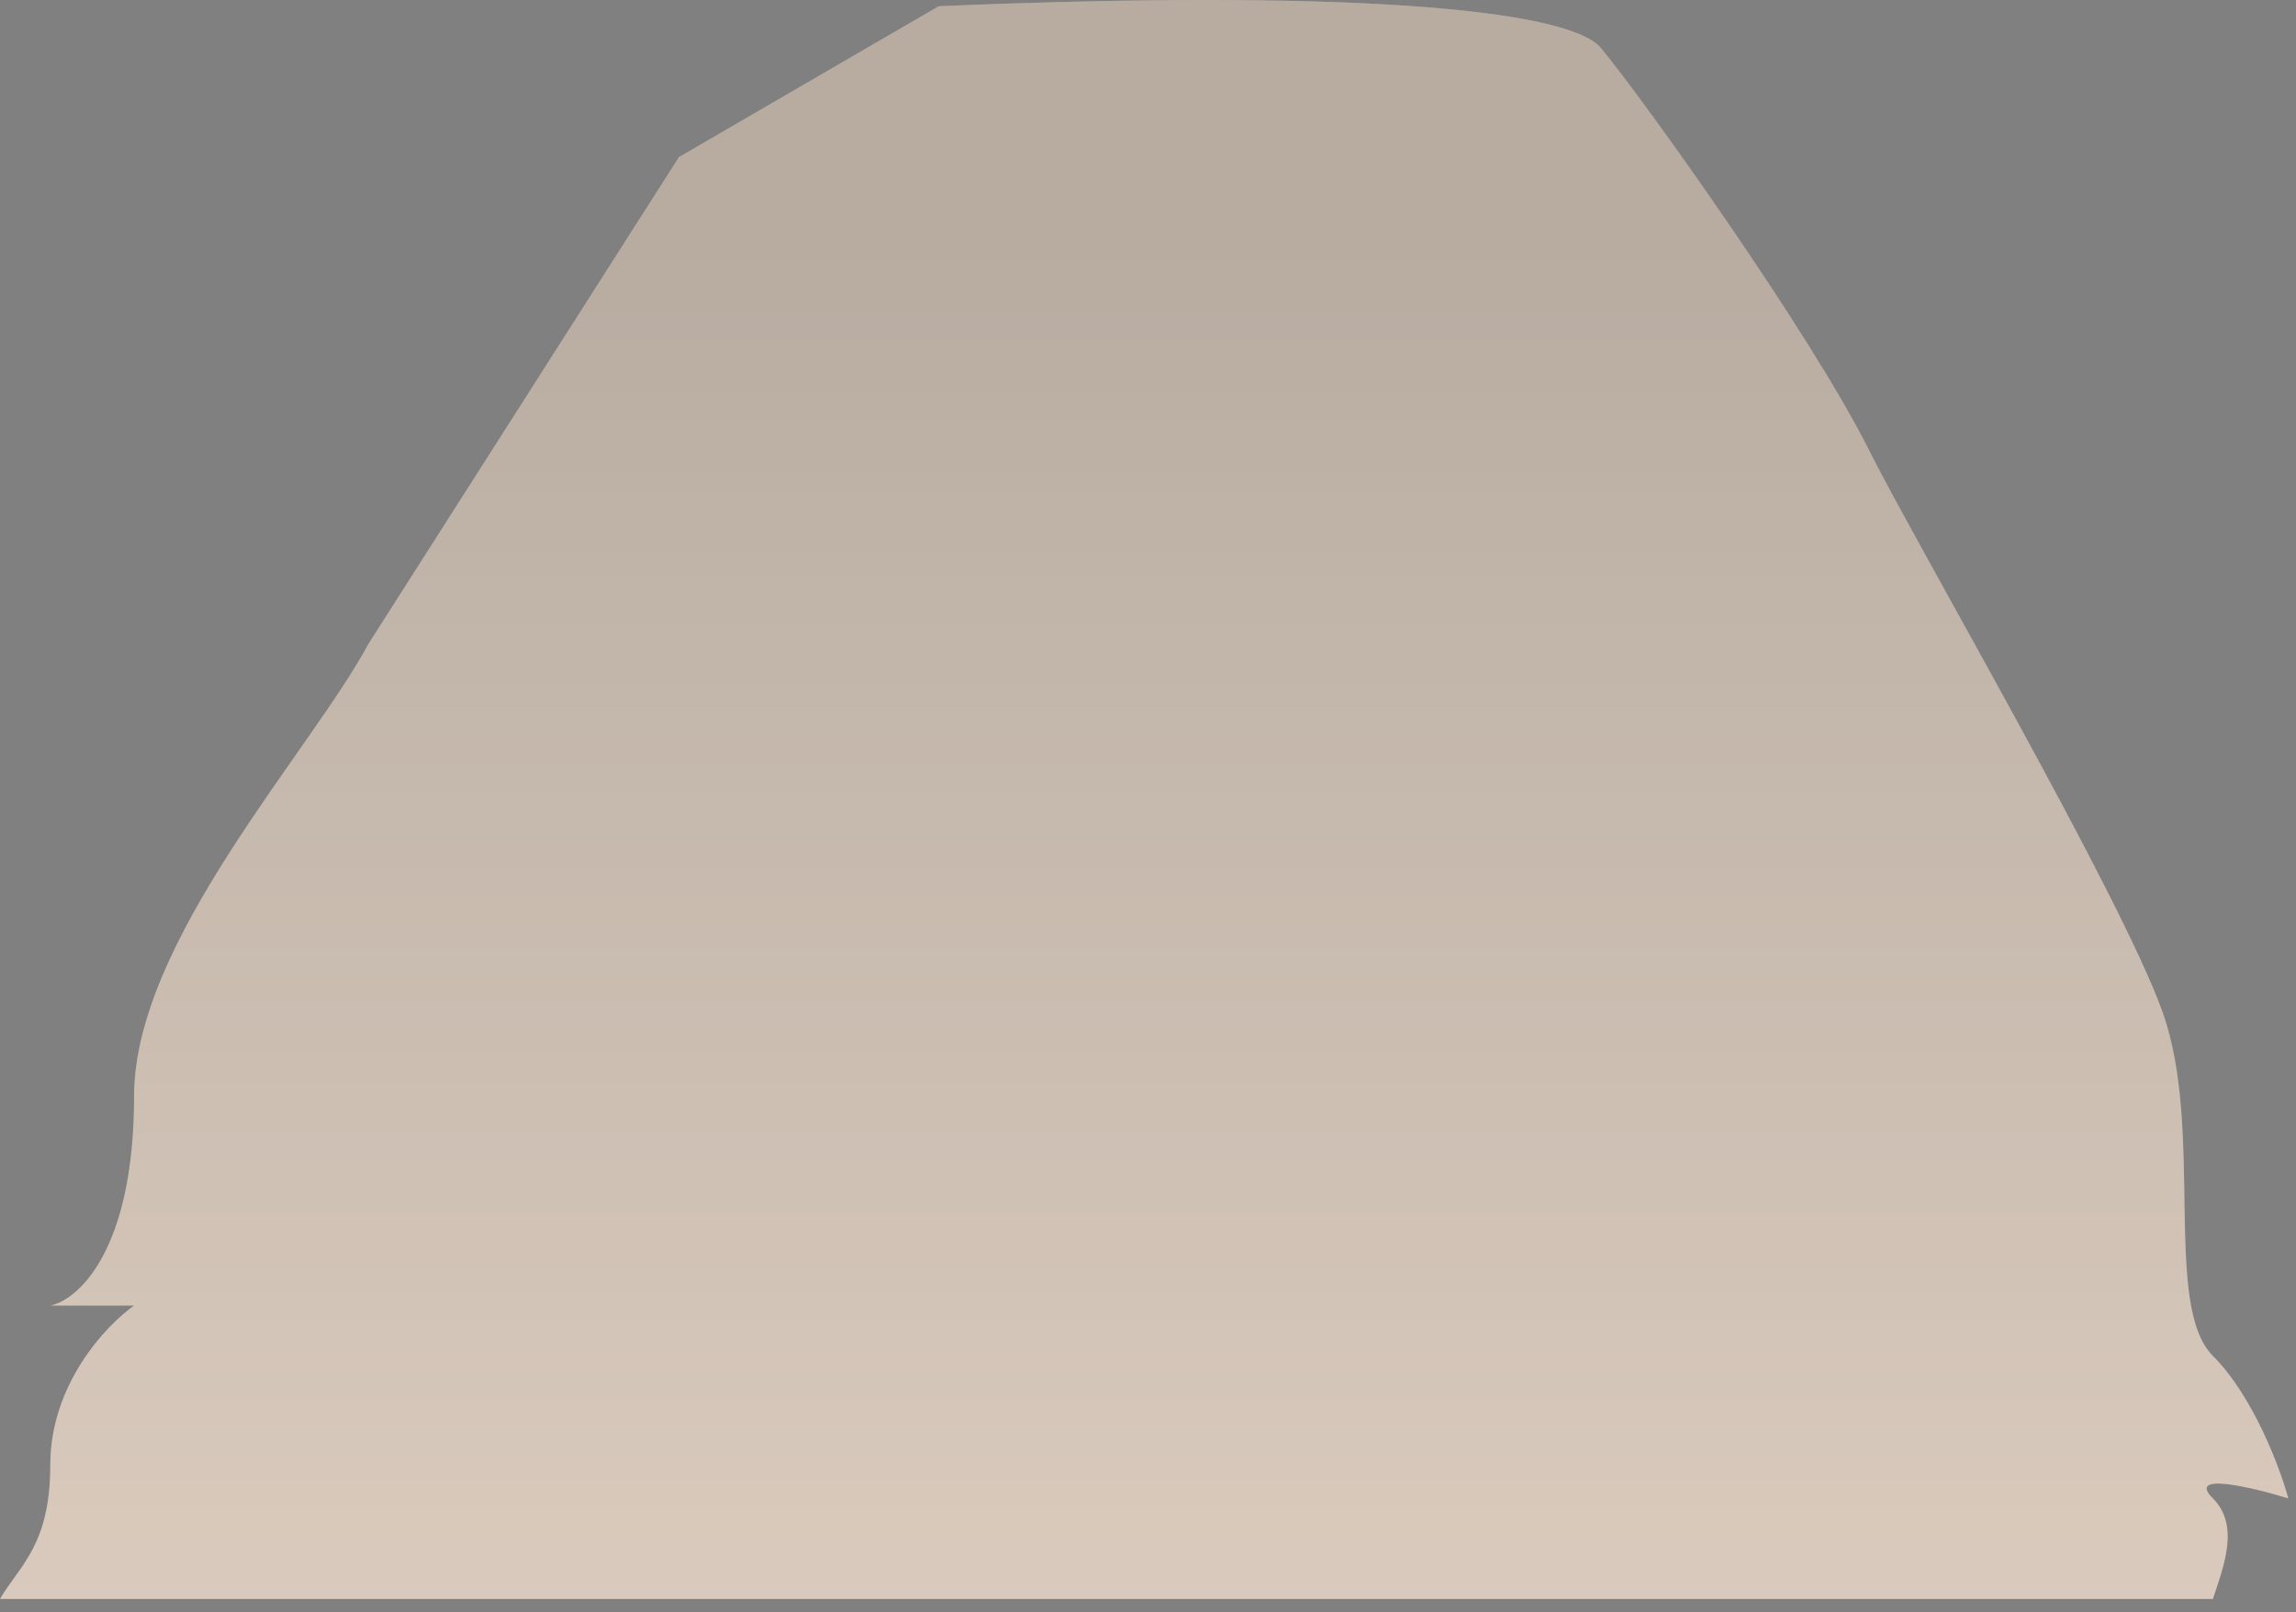
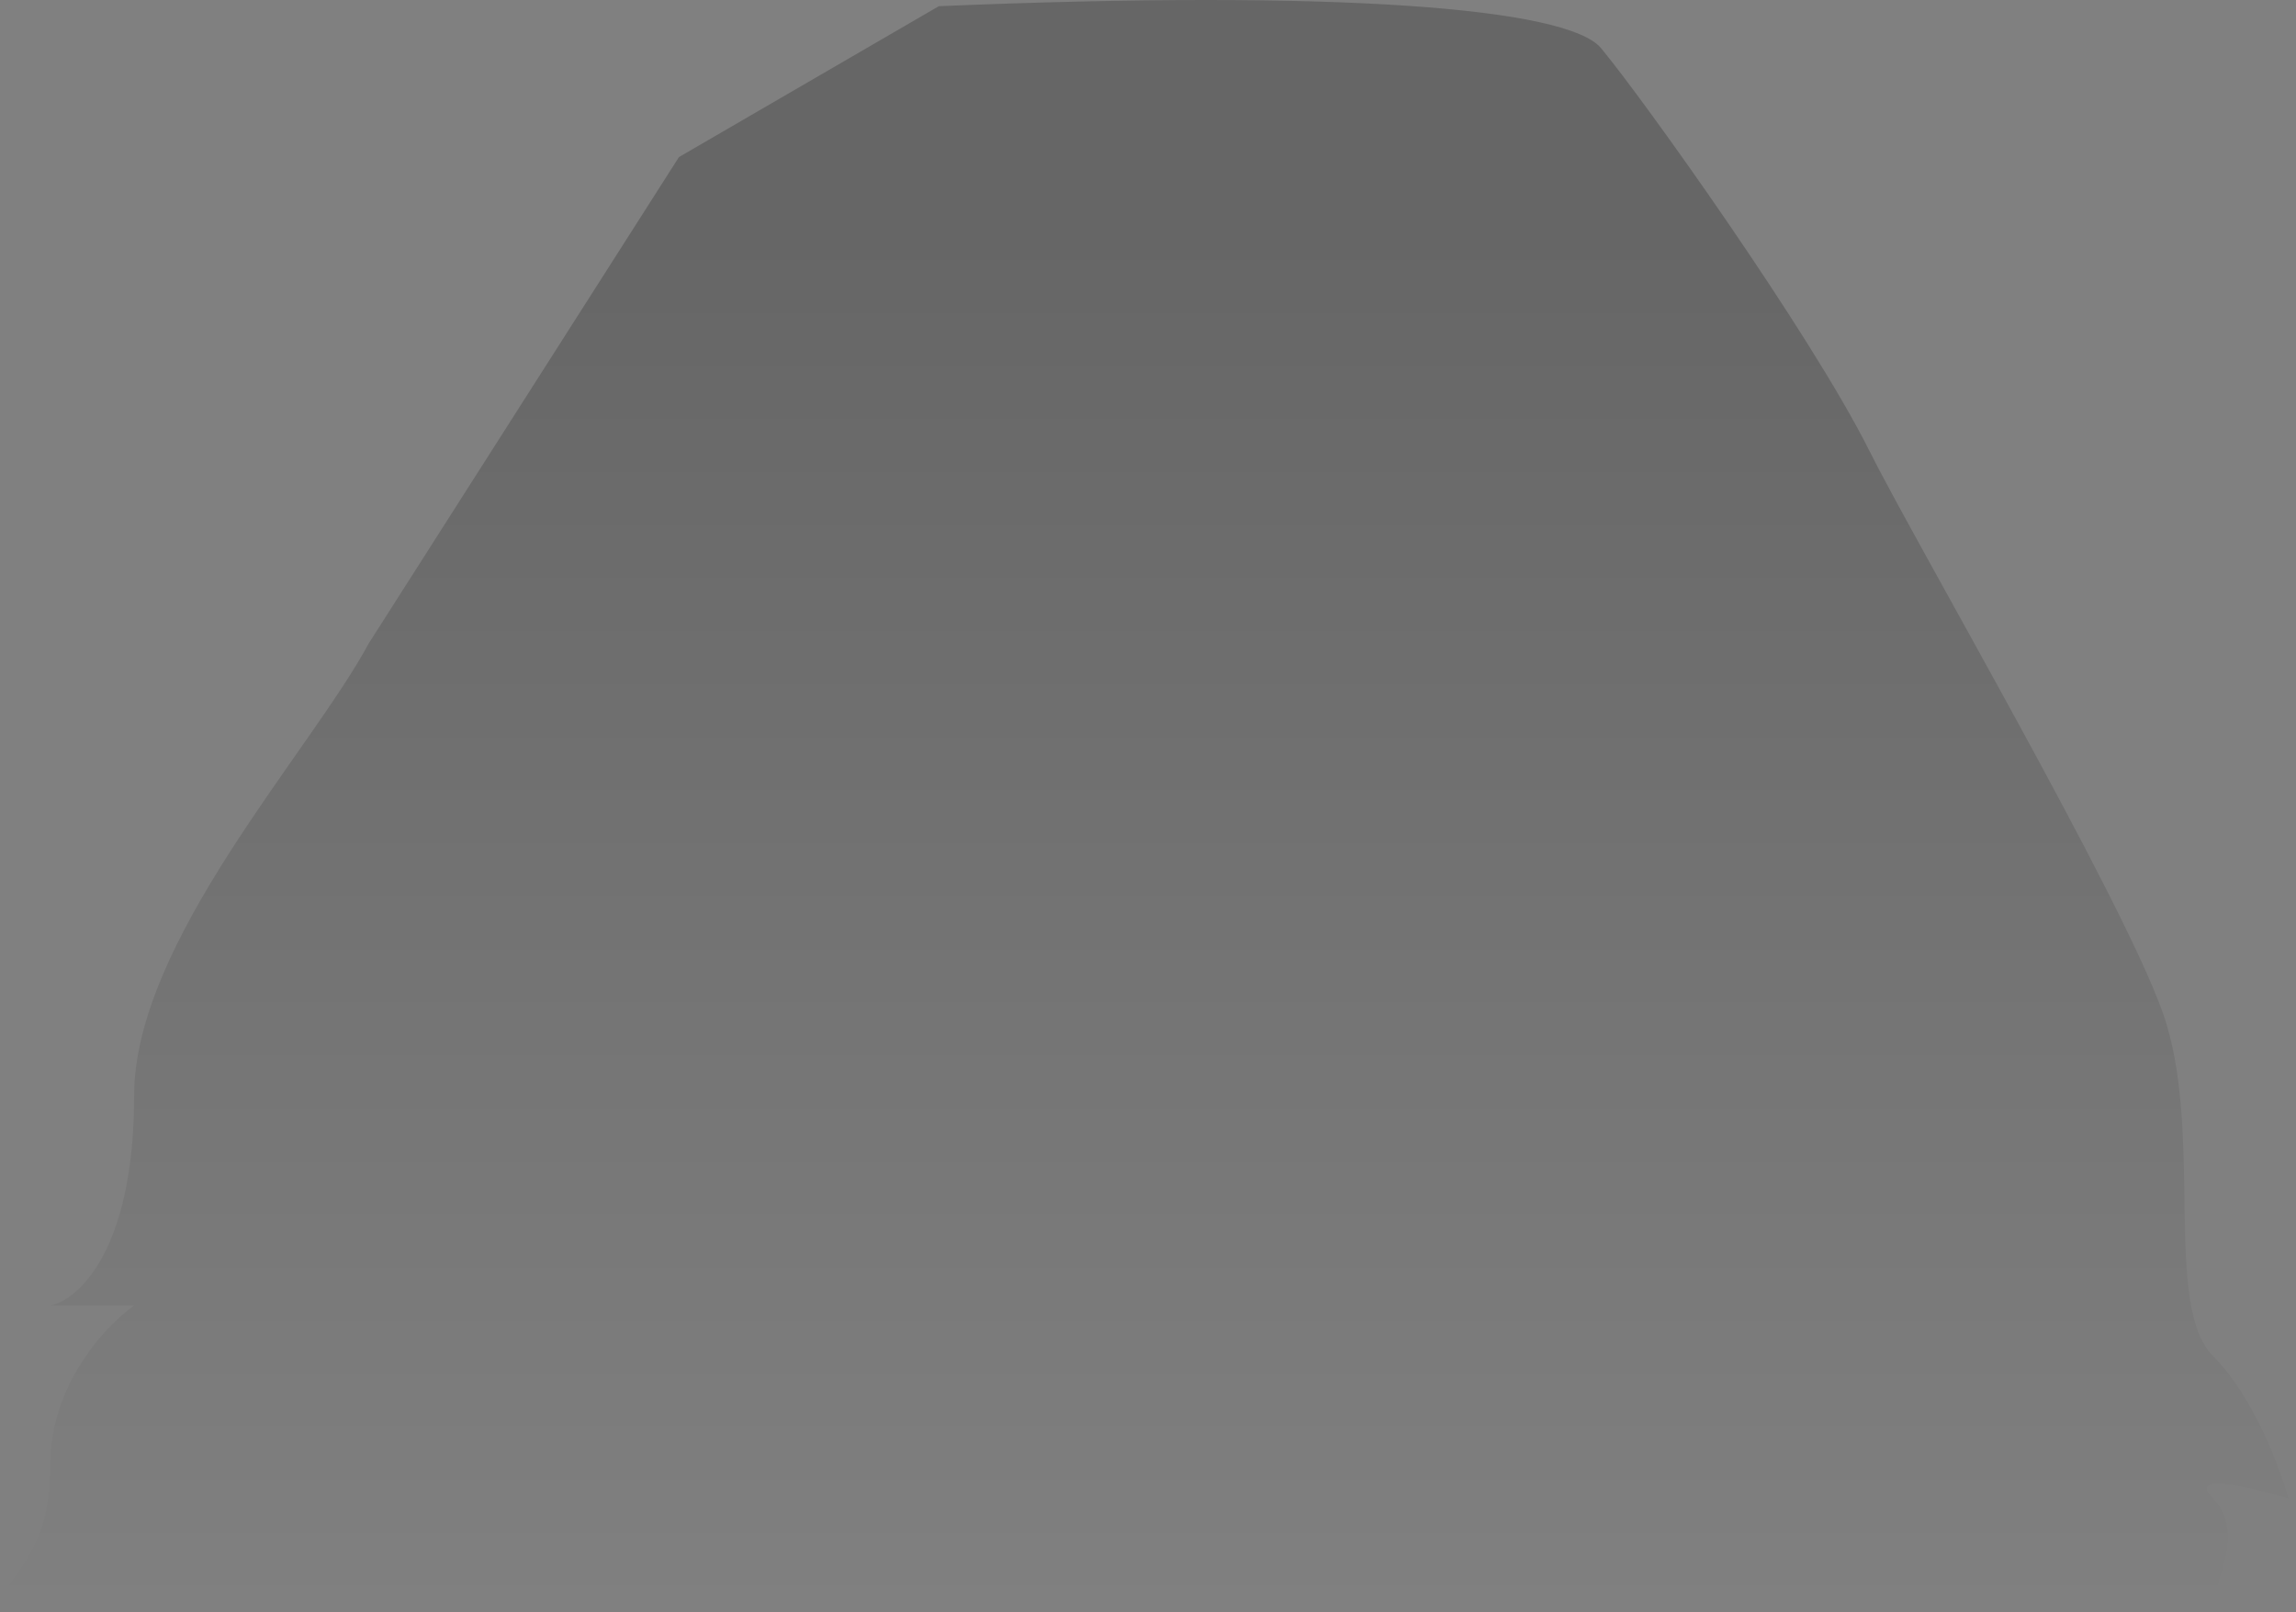
<svg xmlns="http://www.w3.org/2000/svg" fill="none" height="100%" overflow="visible" preserveAspectRatio="none" style="display: block;" viewBox="0 0 141 99" width="100%">
  <rect x="0" y="0" width="141" height="99" fill="#808080" stroke="none" />
  <g id="Vector 191">
-     <path d="M22.649 39.501L41.695 9.645L57.653 0.38C82.189 -0.65 96.259 0.482 98.318 2.953C100.892 6.042 111.187 20.455 114.79 27.662C117.638 33.356 130.233 54.944 132.807 62.15C135.38 69.357 132.807 80.167 135.895 83.255C138.366 85.726 140.013 90.118 140.528 92.006C138.297 91.32 134.248 90.359 135.895 92.006C137.542 93.653 136.581 96.124 135.895 98.183H0C1.201 96.124 3.089 94.888 3.089 89.947C3.089 85.005 6.52 81.368 8.236 80.167H3.089C4.804 79.823 8.236 76.769 8.236 67.298C8.236 57.826 19.046 46.193 22.649 39.501Z" fill="#D0BDAC" />
    <path d="M22.649 39.501L41.695 9.645L57.653 0.38C82.189 -0.65 96.259 0.482 98.318 2.953C100.892 6.042 111.187 20.455 114.79 27.662C117.638 33.356 130.233 54.944 132.807 62.15C135.38 69.357 132.807 80.167 135.895 83.255C138.366 85.726 140.013 90.118 140.528 92.006C138.297 91.32 134.248 90.359 135.895 92.006C137.542 93.653 136.581 96.124 135.895 98.183H0C1.201 96.124 3.089 94.888 3.089 89.947C3.089 85.005 6.52 81.368 8.236 80.167H3.089C4.804 79.823 8.236 76.769 8.236 67.298C8.236 57.826 19.046 46.193 22.649 39.501Z" fill="url(#paint0_linear_0_242)" fill-opacity="0.2" />
-     <path d="M22.649 39.501L41.695 9.645L57.653 0.38C82.189 -0.65 96.259 0.482 98.318 2.953C100.892 6.042 111.187 20.455 114.79 27.662C117.638 33.356 130.233 54.944 132.807 62.15C135.38 69.357 132.807 80.167 135.895 83.255C138.366 85.726 140.013 90.118 140.528 92.006C138.297 91.32 134.248 90.359 135.895 92.006C137.542 93.653 136.581 96.124 135.895 98.183H0C1.201 96.124 3.089 94.888 3.089 89.947C3.089 85.005 6.52 81.368 8.236 80.167H3.089C4.804 79.823 8.236 76.769 8.236 67.298C8.236 57.826 19.046 46.193 22.649 39.501Z" fill="white" fill-opacity="0.2" />
  </g>
  <defs>
    <linearGradient gradientUnits="userSpaceOnUse" id="paint0_linear_0_242" x1="70.264" x2="70.264" y1="-1.5" y2="98.183">
      <stop offset="0.167" />
      <stop offset="1" stop-opacity="0" />
    </linearGradient>
  </defs>
</svg>